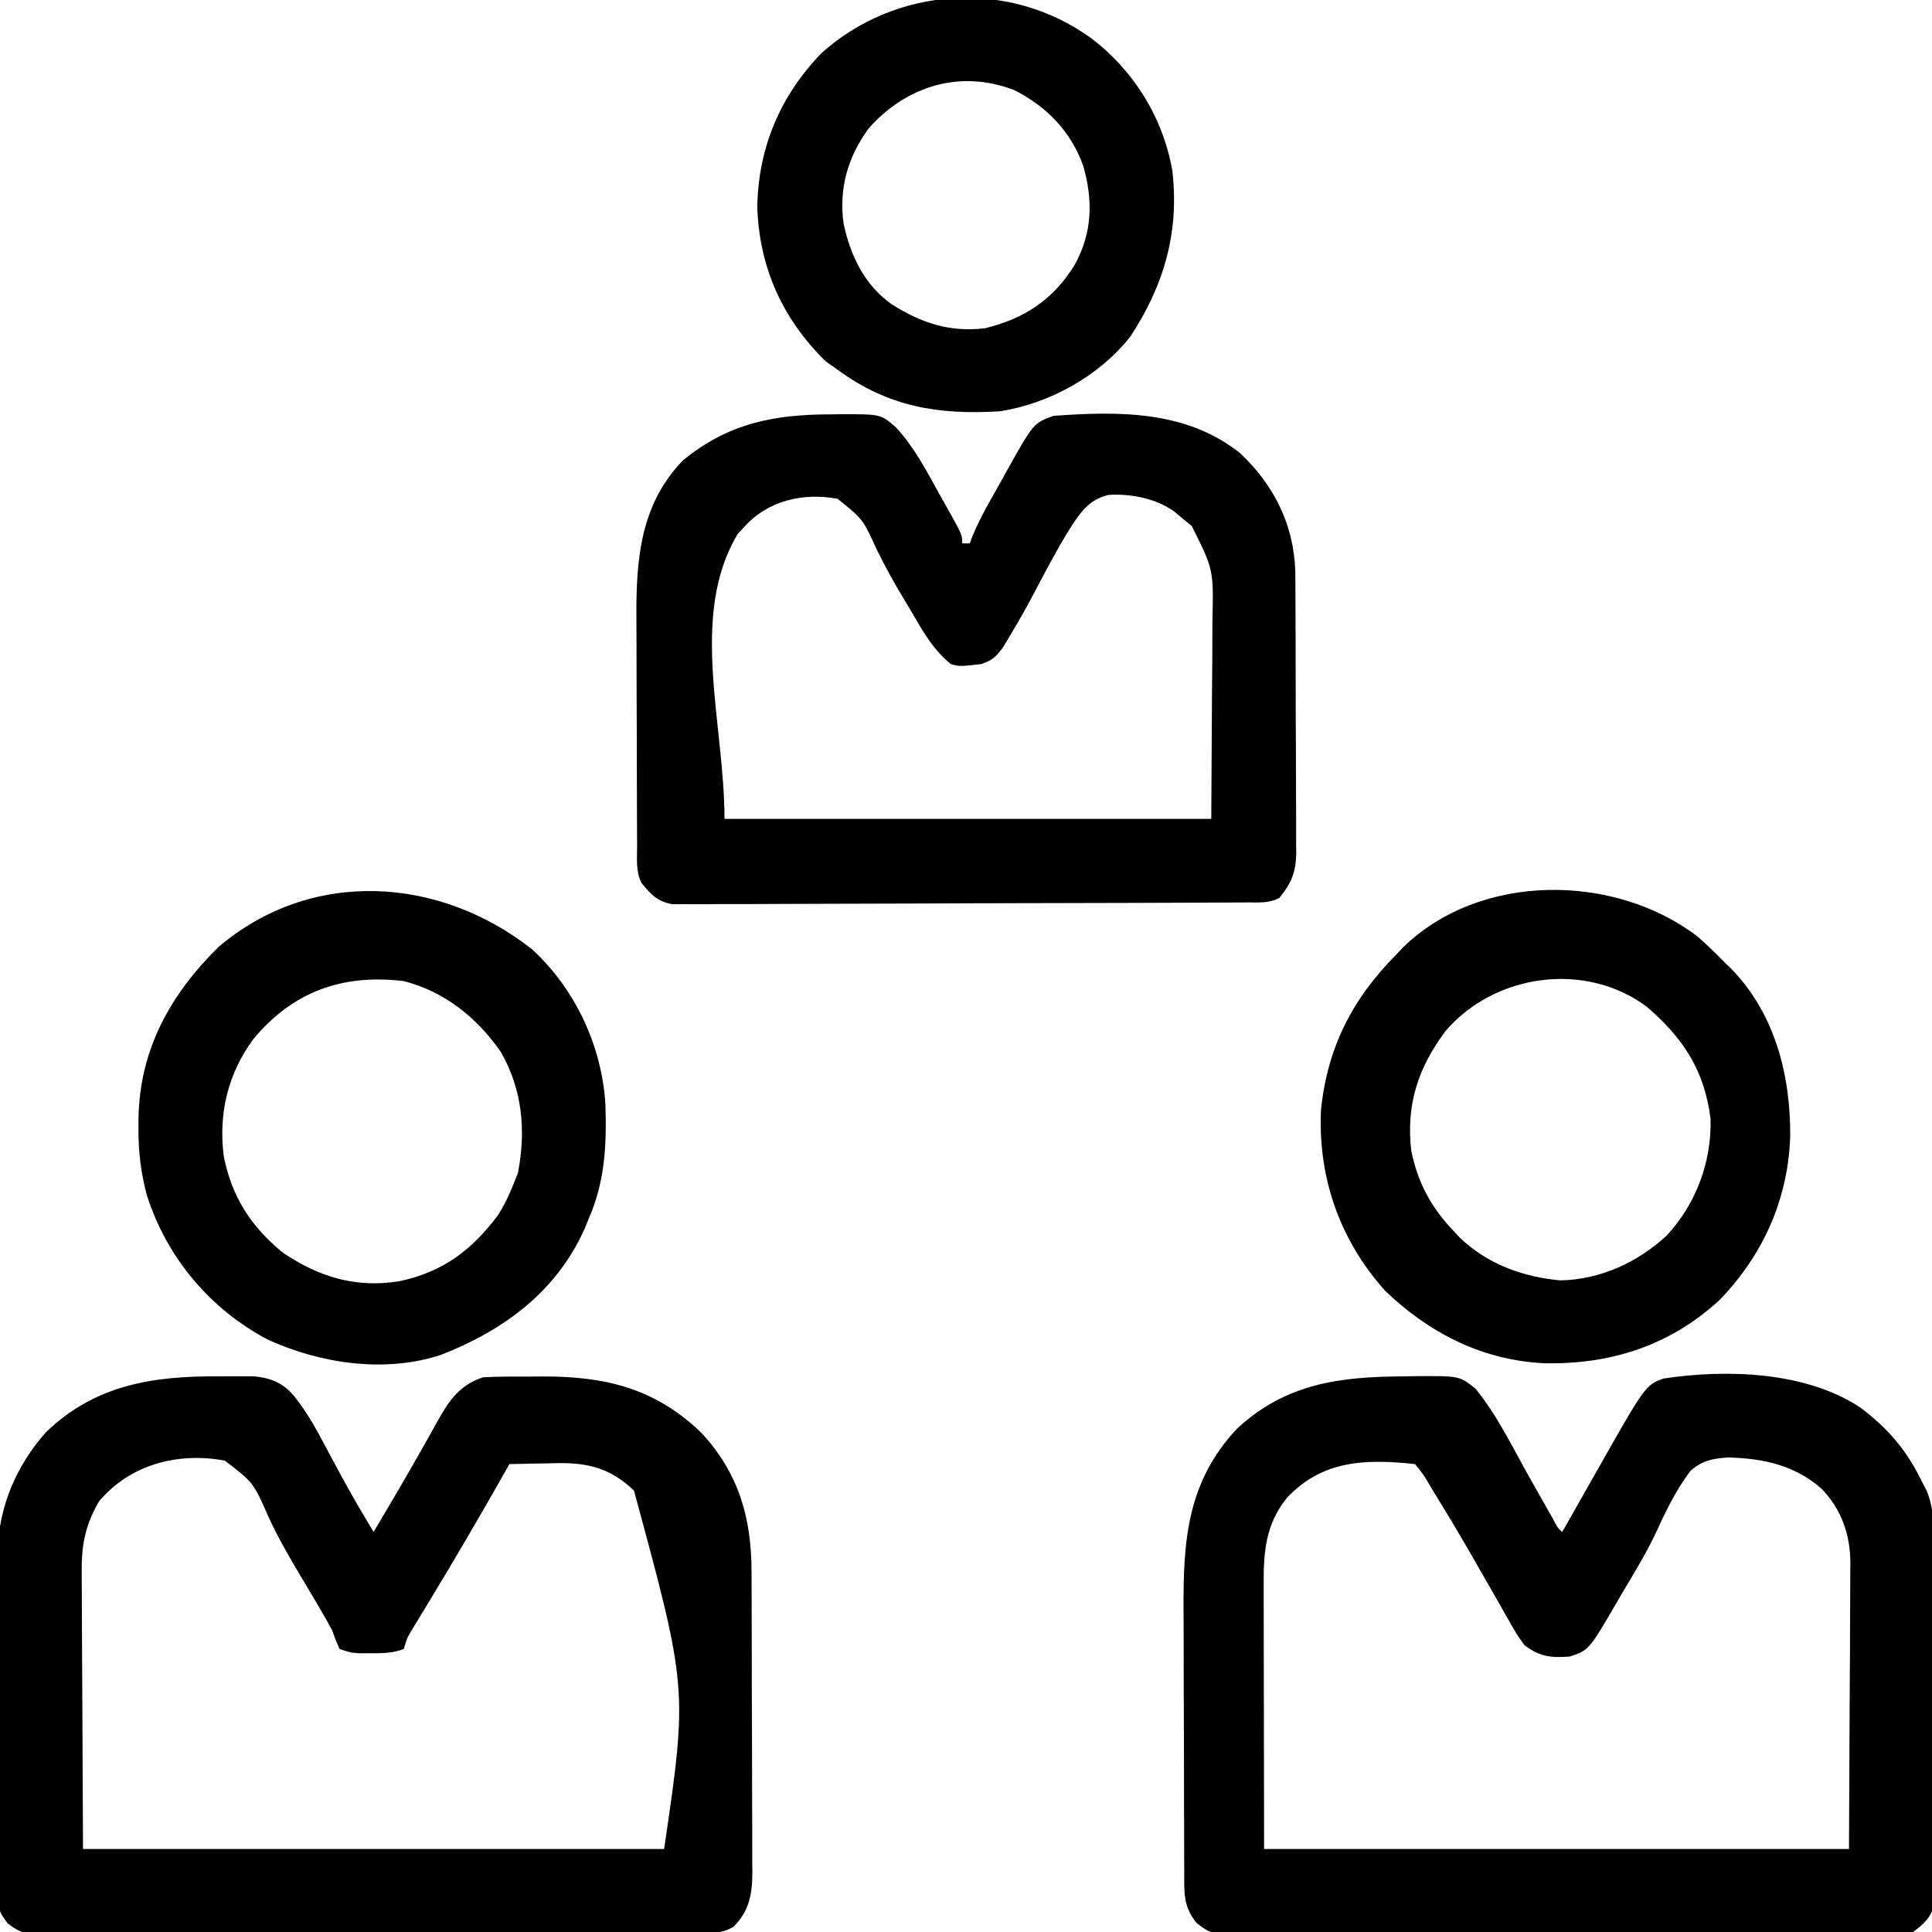
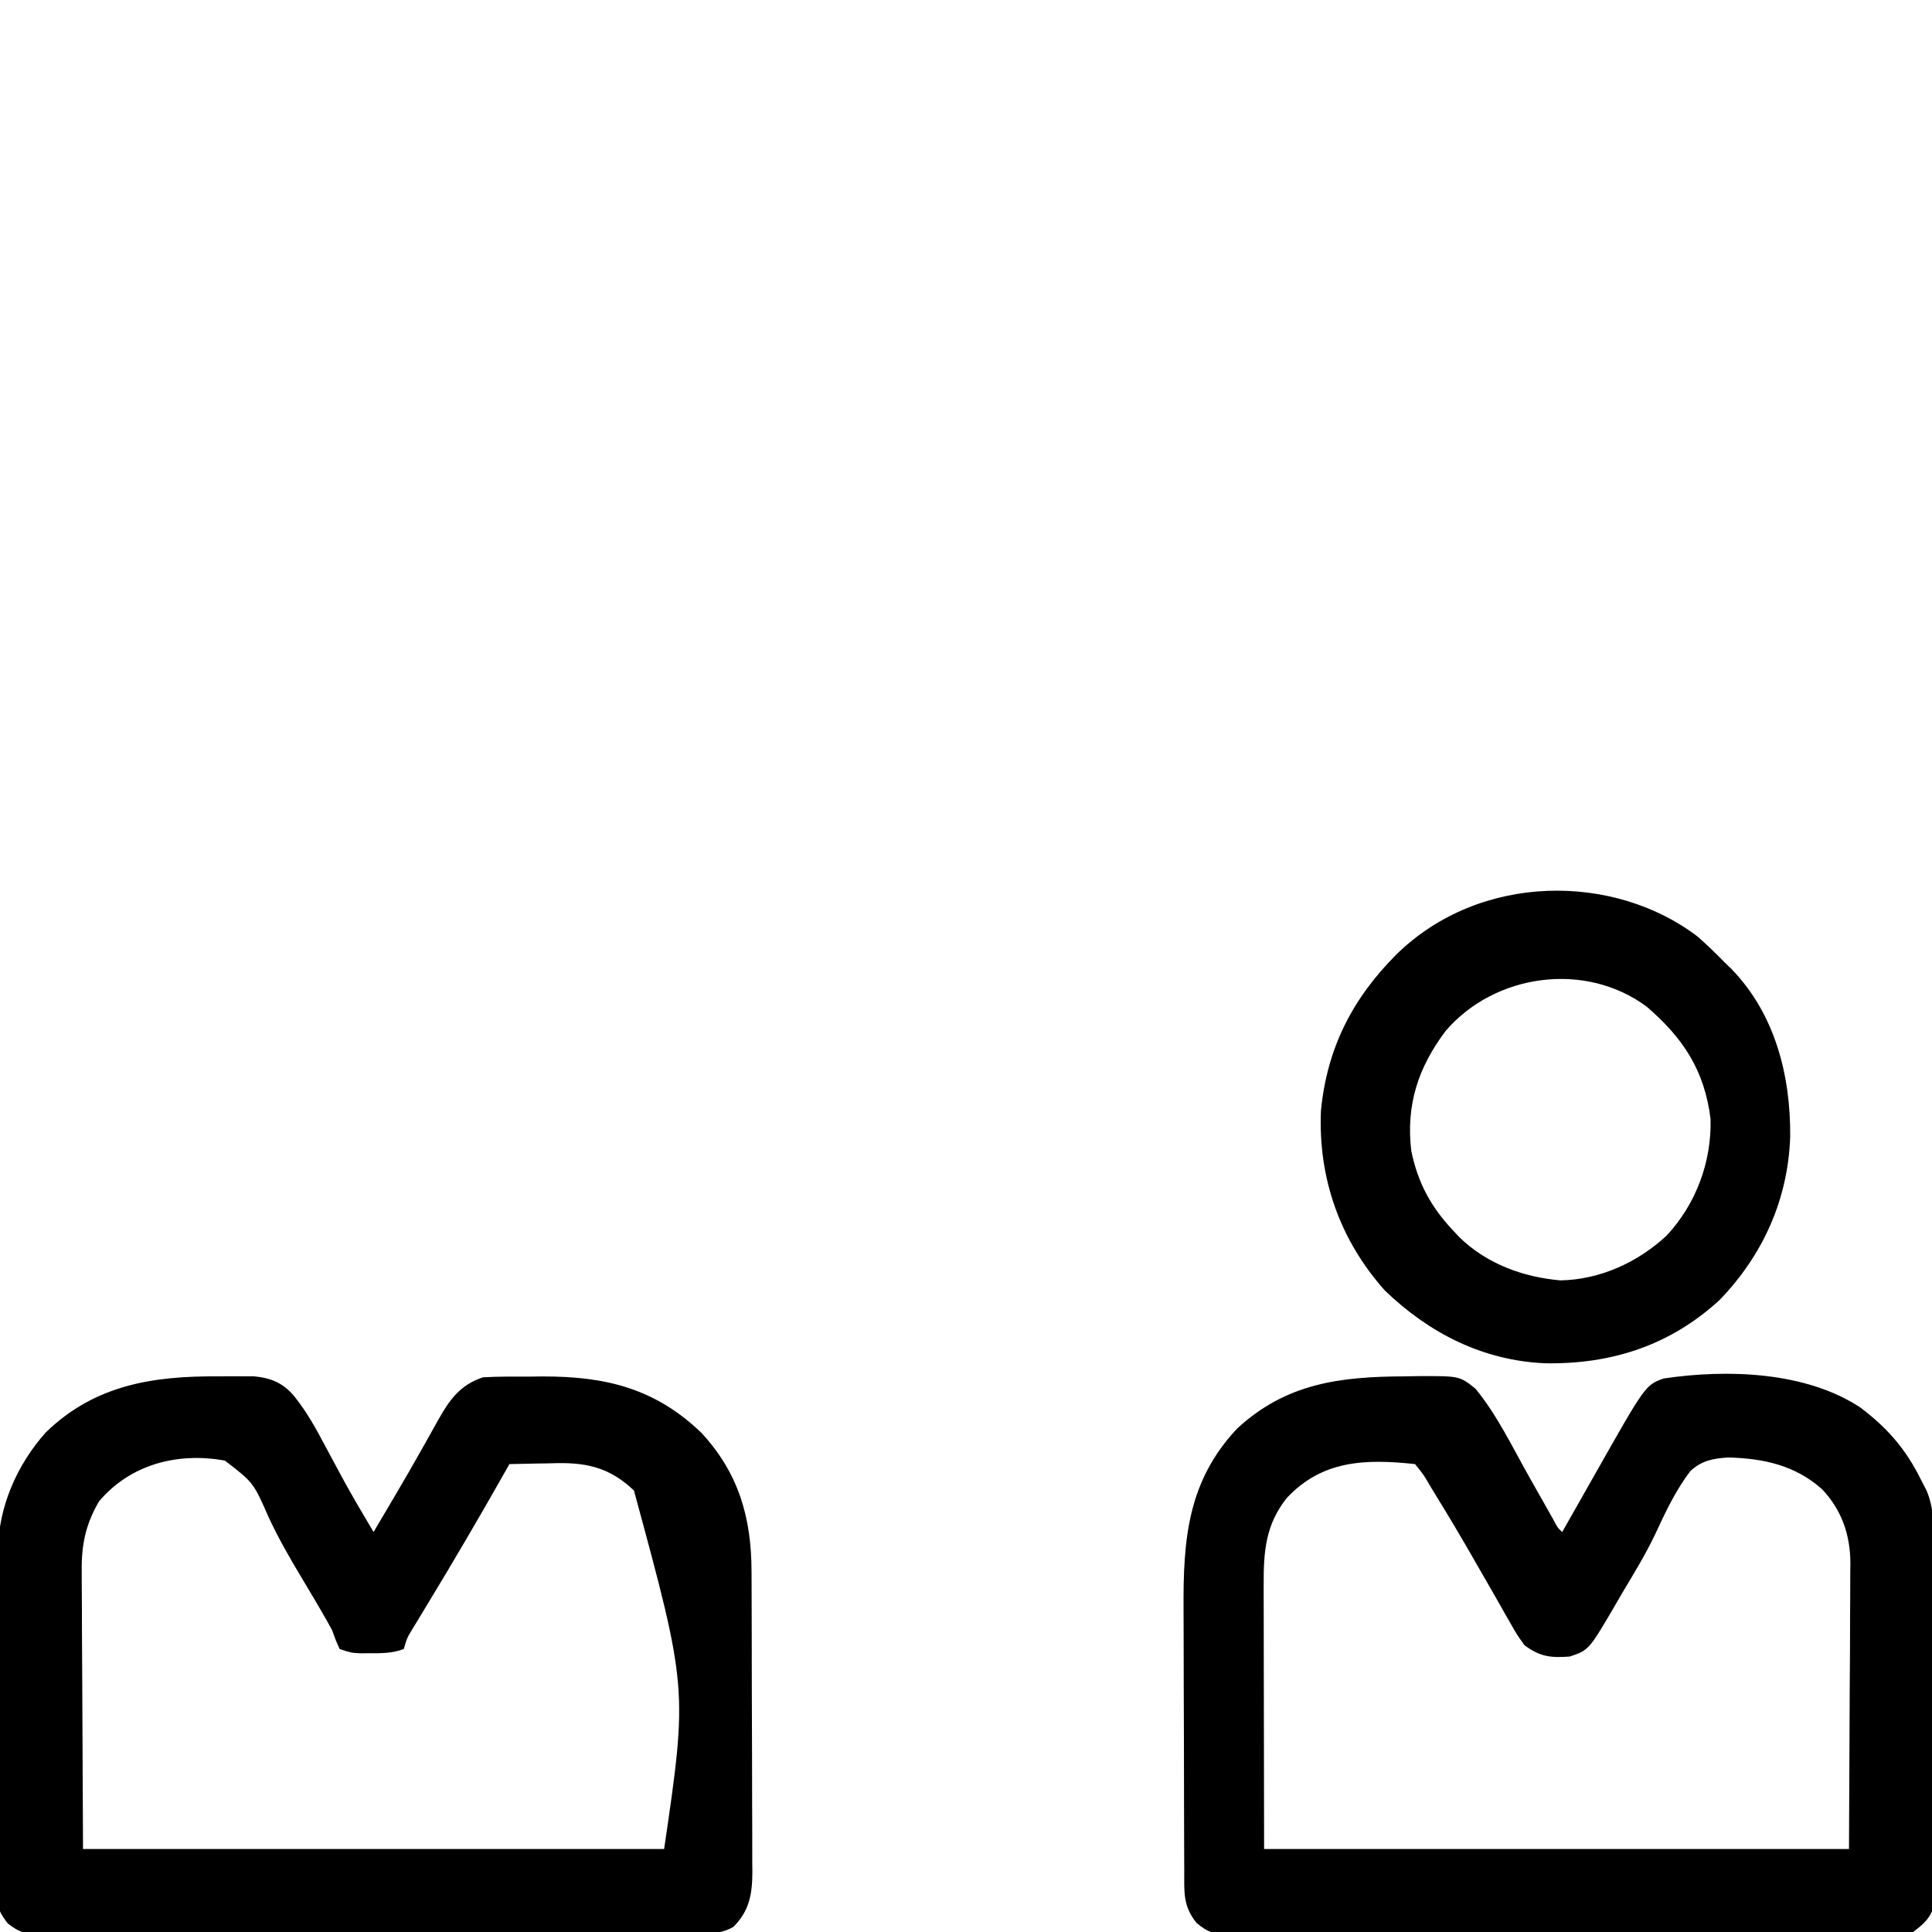
<svg xmlns="http://www.w3.org/2000/svg" width="512" height="512">
  <path d="M0 0 C1.096 -0.008 2.193 -0.015 3.322 -0.023 C4.909 -0.02 4.909 -0.02 6.527 -0.016 C7.472 -0.013 8.417 -0.011 9.39 -0.009 C13.933 0.431 17.102 1.754 20.035 5.27 C23.457 9.5 25.971 14.138 28.5 18.938 C29.452 20.708 30.405 22.477 31.359 24.246 C31.818 25.099 32.276 25.952 32.748 26.832 C35.398 31.708 38.223 36.482 41.062 41.25 C42.062 39.557 43.061 37.863 44.06 36.169 C44.947 34.664 45.834 33.161 46.723 31.657 C49.192 27.472 51.624 23.27 54 19.031 C54.48 18.181 54.961 17.33 55.456 16.454 C56.385 14.807 57.306 13.154 58.218 11.497 C61.251 6.143 63.987 2.275 70.062 0.25 C74.204 0.013 78.352 0.065 82.5 0.062 C83.626 0.05 84.752 0.038 85.912 0.025 C102.519 -0.003 115.613 3.147 127.875 14.898 C137.772 25.538 141.205 37.404 141.224 51.648 C141.229 52.576 141.234 53.504 141.239 54.459 C141.253 57.515 141.26 60.57 141.266 63.625 C141.271 65.754 141.277 67.884 141.283 70.013 C141.293 74.472 141.299 78.93 141.303 83.389 C141.308 89.098 141.332 94.808 141.361 100.518 C141.379 104.913 141.385 109.309 141.386 113.705 C141.389 115.81 141.397 117.915 141.41 120.02 C141.427 122.964 141.425 125.908 141.419 128.852 C141.428 129.718 141.437 130.585 141.447 131.478 C141.407 137.228 140.68 141.63 136.426 145.888 C133.167 147.766 130.175 147.672 126.516 147.644 C125.752 147.651 124.989 147.657 124.202 147.663 C121.642 147.68 119.082 147.675 116.522 147.67 C114.687 147.677 112.852 147.686 111.017 147.696 C106.032 147.718 101.046 147.721 96.061 147.719 C91.901 147.719 87.741 147.727 83.58 147.736 C73.767 147.755 63.954 147.758 54.14 147.751 C44.012 147.744 33.884 147.767 23.756 147.804 C15.064 147.835 6.372 147.846 -2.321 147.842 C-7.514 147.84 -12.706 147.846 -17.899 147.87 C-22.783 147.893 -27.665 147.891 -32.548 147.87 C-34.341 147.867 -36.133 147.872 -37.926 147.886 C-40.373 147.905 -42.817 147.892 -45.264 147.871 C-45.974 147.884 -46.685 147.896 -47.416 147.909 C-51.186 147.842 -52.855 147.313 -55.878 144.991 C-57.971 142.205 -58.563 141.169 -58.566 137.775 C-58.578 136.908 -58.591 136.042 -58.604 135.15 C-58.592 134.213 -58.581 133.276 -58.569 132.31 C-58.576 131.313 -58.583 130.315 -58.59 129.288 C-58.607 125.991 -58.588 122.695 -58.566 119.398 C-58.567 117.1 -58.57 114.802 -58.574 112.504 C-58.577 107.684 -58.562 102.864 -58.534 98.043 C-58.5 91.887 -58.506 85.731 -58.525 79.574 C-58.536 74.825 -58.527 70.075 -58.512 65.326 C-58.507 63.057 -58.507 60.789 -58.513 58.521 C-58.519 55.335 -58.498 52.151 -58.471 48.966 C-58.477 48.041 -58.484 47.116 -58.491 46.163 C-58.324 34.562 -53.486 23.473 -45.785 14.836 C-32.791 2.242 -17.424 -0.126 0 0 Z M-31.684 33.113 C-35.278 39.239 -36.38 44.724 -36.278 51.686 C-36.278 52.499 -36.279 53.313 -36.279 54.151 C-36.277 56.758 -36.254 59.363 -36.23 61.969 C-36.226 63.589 -36.223 65.209 -36.221 66.829 C-36.206 72.803 -36.164 78.776 -36.125 84.75 C-36.063 98.115 -36.001 111.48 -35.938 125.25 C14.883 125.25 65.703 125.25 118.062 125.25 C124.31 82.698 124.31 82.698 110.062 30.25 C103.951 24.452 98.174 22.901 89.982 22.986 C89.039 23.011 88.097 23.037 87.125 23.062 C86.155 23.076 85.185 23.09 84.186 23.104 C81.811 23.139 79.437 23.188 77.062 23.25 C76.778 23.755 76.493 24.26 76.199 24.781 C69.28 37.024 62.186 49.145 54.877 61.16 C54.264 62.172 53.651 63.184 53.02 64.227 C52.473 65.125 51.926 66.023 51.363 66.948 C49.943 69.291 49.943 69.291 49.062 72.25 C46.094 73.405 43.157 73.385 40 73.375 C38.714 73.379 38.714 73.379 37.402 73.383 C35.062 73.25 35.062 73.25 32.062 72.25 C31.052 70.002 31.052 70.002 30.062 67.25 C29.149 65.554 28.201 63.876 27.227 62.215 C26.664 61.249 26.101 60.284 25.521 59.289 C24.278 57.187 23.028 55.089 21.77 52.996 C18.673 47.823 15.736 42.699 13.207 37.223 C9.208 28.122 9.208 28.122 1.656 22.328 C-10.834 20.037 -23.417 23.316 -31.684 33.113 Z " fill="#000000" transform="translate(57.938,364.75)" />
  <path d="M0 0 C1.154 -0.021 2.307 -0.041 3.496 -0.062 C14.651 -0.114 14.651 -0.114 18.875 3.25 C24.649 10.271 28.73 18.846 33.188 26.75 C34.277 28.677 35.367 30.604 36.46 32.529 C37.438 34.255 38.413 35.982 39.388 37.709 C40.647 40.106 40.647 40.106 41.875 41.25 C42.328 40.449 42.782 39.648 43.249 38.823 C44.957 35.807 46.668 32.794 48.381 29.781 C49.118 28.486 49.853 27.189 50.586 25.892 C63.914 2.337 63.914 2.337 68.713 0.575 C85.471 -1.946 106.363 -1.321 120.875 8.25 C127.937 13.557 132.982 19.318 136.875 27.25 C137.643 28.733 137.643 28.733 138.427 30.245 C140.454 35.037 140.31 39.745 140.295 44.879 C140.303 45.926 140.312 46.972 140.321 48.05 C140.344 51.495 140.345 54.938 140.344 58.383 C140.351 60.782 140.359 63.182 140.367 65.581 C140.38 70.603 140.382 75.624 140.376 80.646 C140.37 87.084 140.401 93.52 140.441 99.958 C140.467 104.909 140.47 109.861 140.466 114.813 C140.468 117.186 140.478 119.56 140.495 121.934 C140.517 125.25 140.508 128.564 140.49 131.879 C140.503 132.86 140.517 133.841 140.53 134.852 C140.514 136.21 140.514 136.21 140.496 137.596 C140.497 138.378 140.498 139.161 140.499 139.968 C139.521 143.544 137.79 145.021 134.875 147.25 C132.112 147.744 129.964 147.928 127.208 147.885 C126.062 147.897 126.062 147.897 124.892 147.909 C122.334 147.928 119.778 147.913 117.221 147.897 C115.386 147.904 113.551 147.913 111.716 147.924 C106.734 147.946 101.753 147.937 96.772 147.922 C91.56 147.909 86.348 147.921 81.136 147.929 C72.383 147.938 63.63 147.926 54.877 147.902 C44.757 147.875 34.636 147.883 24.515 147.911 C15.827 147.934 7.139 147.937 -1.549 147.924 C-6.738 147.916 -11.928 147.915 -17.118 147.931 C-21.997 147.946 -26.875 147.936 -31.754 147.907 C-33.545 147.9 -35.336 147.902 -37.127 147.913 C-39.571 147.927 -42.014 147.91 -44.458 147.885 C-45.168 147.896 -45.877 147.907 -46.609 147.919 C-50.478 147.842 -52.018 147.339 -55.042 144.835 C-58.634 140.377 -58.279 136.751 -58.286 131.217 C-58.291 130.28 -58.296 129.344 -58.301 128.378 C-58.316 125.265 -58.323 122.152 -58.328 119.039 C-58.334 116.873 -58.34 114.708 -58.345 112.542 C-58.356 107.991 -58.362 103.44 -58.365 98.888 C-58.371 93.08 -58.395 87.273 -58.423 81.465 C-58.442 76.985 -58.447 72.505 -58.449 68.024 C-58.452 65.885 -58.46 63.746 -58.473 61.607 C-58.577 43.395 -57.446 27.859 -44.312 13.875 C-31.326 1.817 -17.007 0.077 0 0 Z M-31.125 32.25 C-36.694 39.231 -37.283 46.355 -37.239 55.091 C-37.239 55.865 -37.239 56.639 -37.239 57.436 C-37.238 59.924 -37.231 62.411 -37.223 64.898 C-37.221 66.441 -37.22 67.984 -37.22 69.527 C-37.214 75.226 -37.2 80.926 -37.188 86.625 C-37.167 99.371 -37.146 112.118 -37.125 125.25 C14.025 125.25 65.175 125.25 117.875 125.25 C117.937 111.885 117.999 98.52 118.062 84.75 C118.09 80.542 118.117 76.334 118.145 71.998 C118.155 68.201 118.155 68.201 118.161 64.403 C118.166 62.722 118.176 61.041 118.192 59.359 C118.214 56.801 118.217 54.244 118.216 51.686 C118.226 50.946 118.237 50.207 118.248 49.445 C118.204 41.95 115.923 35.346 110.688 29.859 C103.563 23.533 95.145 21.719 85.767 21.496 C81.702 21.796 78.931 22.294 75.858 25.077 C71.873 30.278 69.156 36.156 66.406 42.075 C63.877 47.318 60.868 52.262 57.875 57.25 C57.346 58.162 56.818 59.074 56.273 60.014 C48.955 72.557 48.955 72.557 43.875 74.25 C38.771 74.628 35.993 74.298 31.875 71.25 C29.921 68.533 29.921 68.533 28.055 65.246 C27.714 64.655 27.373 64.063 27.022 63.454 C25.92 61.538 24.835 59.613 23.75 57.688 C22.618 55.711 21.481 53.737 20.344 51.763 C19.59 50.451 18.837 49.139 18.085 47.826 C14.937 42.329 11.69 36.897 8.375 31.5 C7.925 30.763 7.475 30.026 7.011 29.267 C5.173 26.086 5.173 26.086 2.875 23.25 C-10.243 21.837 -21.723 22.18 -31.125 32.25 Z " fill="#000000" transform="translate(372.125,364.75)" />
-   <path d="M0 0 C1.301 -0.018 1.301 -0.018 2.629 -0.037 C13.311 -0.061 13.311 -0.061 17.329 3.463 C22.112 8.631 25.361 14.878 28.75 21 C29.639 22.573 29.639 22.573 30.547 24.178 C34.875 31.912 34.875 31.912 34.875 34.188 C35.535 34.188 36.195 34.188 36.875 34.188 C37.146 33.473 37.417 32.758 37.696 32.021 C39.774 27.026 42.538 22.398 45.188 17.688 C45.757 16.655 46.326 15.622 46.912 14.559 C53.801 2.299 53.801 2.299 59.09 0.387 C76.425 -0.853 94.14 -1.078 108.418 10.195 C117.447 18.634 122.695 29.067 123.142 41.456 C123.16 42.943 123.167 44.43 123.166 45.917 C123.172 46.737 123.179 47.558 123.186 48.404 C123.205 51.086 123.209 53.767 123.211 56.449 C123.217 58.328 123.224 60.206 123.231 62.085 C123.243 66.007 123.247 69.93 123.246 73.853 C123.245 78.873 123.273 83.893 123.307 88.913 C123.329 92.787 123.333 96.66 123.332 100.533 C123.335 102.384 123.344 104.235 123.359 106.087 C123.379 108.674 123.373 111.259 123.361 113.846 C123.372 114.606 123.383 115.365 123.395 116.147 C123.334 121.29 122.135 124.233 118.875 128.188 C116.049 129.6 113.679 129.327 110.518 129.341 C109.528 129.348 109.528 129.348 108.519 129.355 C106.298 129.368 104.077 129.374 101.856 129.38 C100.268 129.388 98.68 129.397 97.092 129.405 C91.867 129.431 86.643 129.447 81.418 129.461 C79.621 129.466 77.824 129.472 76.026 129.477 C68.552 129.499 61.078 129.517 53.603 129.529 C42.884 129.545 32.165 129.578 21.446 129.635 C13.913 129.674 6.381 129.693 -1.153 129.699 C-5.654 129.702 -10.155 129.714 -14.656 129.747 C-18.89 129.777 -23.124 129.783 -27.359 129.771 C-28.913 129.771 -30.467 129.779 -32.021 129.797 C-34.144 129.82 -36.264 129.811 -38.387 129.796 C-39.574 129.799 -40.762 129.802 -41.985 129.806 C-46.048 129.006 -47.524 127.33 -50.125 124.188 C-51.684 121.07 -51.281 117.755 -51.286 114.332 C-51.291 113.521 -51.296 112.709 -51.301 111.873 C-51.316 109.177 -51.323 106.481 -51.328 103.785 C-51.334 101.909 -51.34 100.032 -51.345 98.156 C-51.356 94.212 -51.362 90.269 -51.365 86.325 C-51.371 81.295 -51.395 76.265 -51.423 71.235 C-51.442 67.353 -51.447 63.471 -51.449 59.589 C-51.452 57.736 -51.46 55.884 -51.473 54.031 C-51.574 38.648 -50.491 23.86 -39.125 12.188 C-27.202 2.385 -15.039 0.011 0 0 Z M-22.875 29.812 C-23.447 30.424 -24.02 31.035 -24.609 31.664 C-37.585 53.268 -28.125 81.986 -28.125 107.188 C14.445 107.188 57.015 107.188 100.875 107.188 C100.937 96.483 100.999 85.779 101.062 74.75 C101.09 71.386 101.117 68.023 101.145 64.557 C101.154 61.873 101.162 59.188 101.168 56.504 C101.176 55.818 101.184 55.131 101.192 54.424 C101.474 41.149 101.474 41.149 95.719 29.594 C94.945 28.965 94.172 28.336 93.375 27.688 C92.602 27.038 91.828 26.388 91.031 25.719 C86.17 22.266 79.568 20.976 73.652 21.344 C68.272 22.603 66.002 26.251 63.119 30.734 C59.785 36.187 56.799 41.836 53.839 47.498 C51.875 51.226 49.797 54.875 47.629 58.488 C47.004 59.538 46.38 60.588 45.737 61.669 C43.846 64.226 42.847 65.196 39.875 66.188 C34.23 66.815 34.23 66.815 31.875 66.188 C27.077 62.286 24.325 57.295 21.25 52 C20.725 51.13 20.2 50.259 19.659 49.362 C17.001 44.94 14.504 40.511 12.246 35.871 C8.537 27.724 8.537 27.724 1.835 22.375 C-7.255 20.695 -16.571 22.786 -22.875 29.812 Z " fill="#000000" transform="translate(220.125,109.812)" />
-   <path d="M0 0 C2.497 2.184 4.837 4.446 7.148 6.824 C7.783 7.438 8.417 8.051 9.07 8.684 C20.589 20.61 24.691 36.874 24.568 53.019 C24.021 69.612 17.381 84.394 5.871 96.32 C-7.261 108.398 -22.84 113.425 -40.48 113.102 C-56.902 112.365 -71.103 105.138 -82.852 93.824 C-94.799 80.411 -100.546 64.039 -99.789 46.137 C-98.152 29.575 -91.497 16.53 -79.852 4.824 C-79.248 4.186 -78.645 3.548 -78.023 2.891 C-57.583 -17.061 -21.989 -16.778 0 0 Z M-66.754 25.043 C-74.067 34.814 -77.267 44.608 -75.852 56.824 C-74.103 65.237 -70.709 71.582 -64.852 77.824 C-64.255 78.462 -63.658 79.1 -63.043 79.758 C-55.789 86.77 -46.298 90.249 -36.352 91.137 C-25.803 90.957 -15.772 86.338 -8.145 79.234 C-0.395 70.896 3.779 59.703 3.461 48.344 C1.859 35.432 -3.833 26.877 -13.477 18.586 C-29.747 6.517 -53.709 9.828 -66.754 25.043 Z " fill="#000000" transform="translate(449.852,248.176)" />
-   <path d="M0 0 C11.525 10.518 18.585 25.719 19.512 41.16 C19.865 51.876 19.426 61.568 15.074 71.488 C14.724 72.351 14.373 73.213 14.012 74.102 C6.524 90.819 -7.38 100.989 -23.926 107.488 C-38.796 112.475 -56.058 109.851 -69.988 103.488 C-85.193 95.438 -96.62 81.898 -101.926 65.488 C-103.62 59.353 -104.284 53.531 -104.238 47.176 C-104.233 46.346 -104.227 45.517 -104.221 44.662 C-103.865 26.538 -95.724 11.894 -82.926 -0.637 C-58.381 -21.428 -24.607 -19.317 0 0 Z M-73.738 23.801 C-80.52 33.006 -83.034 43.445 -81.652 54.719 C-79.641 65.438 -74.372 73.65 -65.926 80.488 C-56.345 86.935 -46.576 89.898 -35.074 88.023 C-23.556 85.559 -15.954 79.859 -8.926 70.488 C-7.313 67.903 -6.046 65.319 -4.926 62.488 C-4.513 61.457 -4.101 60.426 -3.676 59.363 C-1.499 48.115 -2.461 37.279 -8.211 27.246 C-14.577 18.132 -23.077 11.271 -33.926 8.488 C-50.164 6.54 -63.284 11.264 -73.738 23.801 Z " fill="#000000" transform="translate(140.926,251.512)" />
-   <path d="M0 0 C11.362 8.517 19.269 21.221 21.684 35.273 C23.576 51.584 19.436 65.772 10.445 79.348 C2.12 89.765 -10.922 96.949 -24 99 C-40.267 99.985 -53.55 97.879 -67 88 C-68.052 87.257 -69.104 86.515 -70.188 85.75 C-81.71 74.483 -87.851 60.689 -88.312 44.688 C-87.982 29.023 -82.296 15.563 -71.449 4.219 C-51.681 -13.69 -21.687 -15.605 0 0 Z M-58.793 24.035 C-64.324 31.561 -66.736 39.971 -65.438 49.25 C-63.613 57.772 -59.953 65.479 -52.703 70.633 C-44.77 75.609 -37.404 78.097 -28 77 C-17.434 74.41 -9.887 69.43 -4.184 60.156 C0.516 51.595 0.686 43.171 -1.934 33.926 C-5.26 24.8 -11.526 18.296 -20.156 13.902 C-34.493 8.318 -48.881 12.784 -58.793 24.035 Z " fill="#000000" transform="translate(289,10)" />
+   <path d="M0 0 C2.497 2.184 4.837 4.446 7.148 6.824 C7.783 7.438 8.417 8.051 9.07 8.684 C20.589 20.61 24.691 36.874 24.568 53.019 C24.021 69.612 17.381 84.394 5.871 96.32 C-7.261 108.398 -22.84 113.425 -40.48 113.102 C-56.902 112.365 -71.103 105.138 -82.852 93.824 C-94.799 80.411 -100.546 64.039 -99.789 46.137 C-98.152 29.575 -91.497 16.53 -79.852 4.824 C-57.583 -17.061 -21.989 -16.778 0 0 Z M-66.754 25.043 C-74.067 34.814 -77.267 44.608 -75.852 56.824 C-74.103 65.237 -70.709 71.582 -64.852 77.824 C-64.255 78.462 -63.658 79.1 -63.043 79.758 C-55.789 86.77 -46.298 90.249 -36.352 91.137 C-25.803 90.957 -15.772 86.338 -8.145 79.234 C-0.395 70.896 3.779 59.703 3.461 48.344 C1.859 35.432 -3.833 26.877 -13.477 18.586 C-29.747 6.517 -53.709 9.828 -66.754 25.043 Z " fill="#000000" transform="translate(449.852,248.176)" />
</svg>